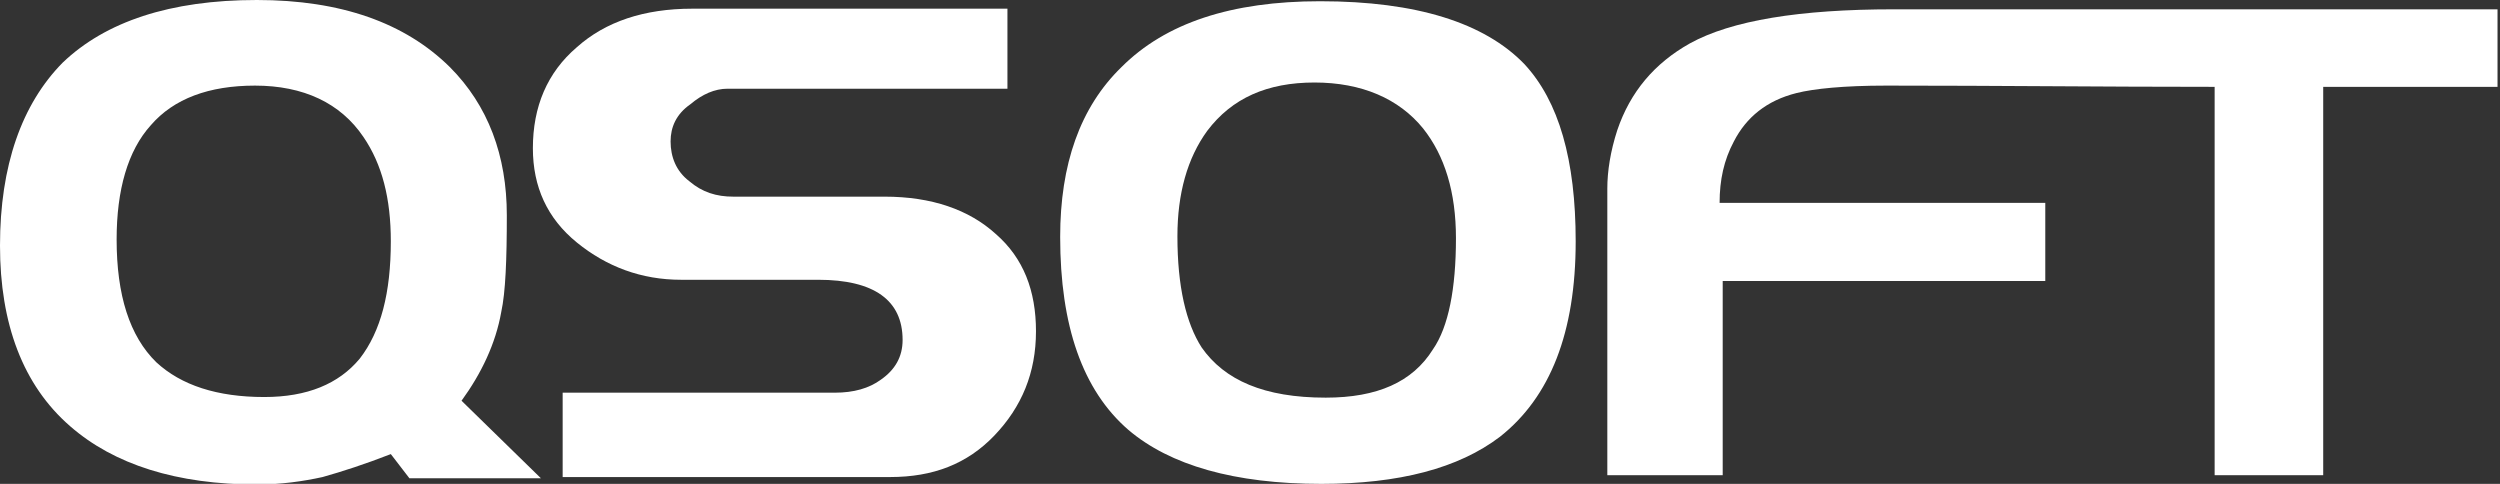
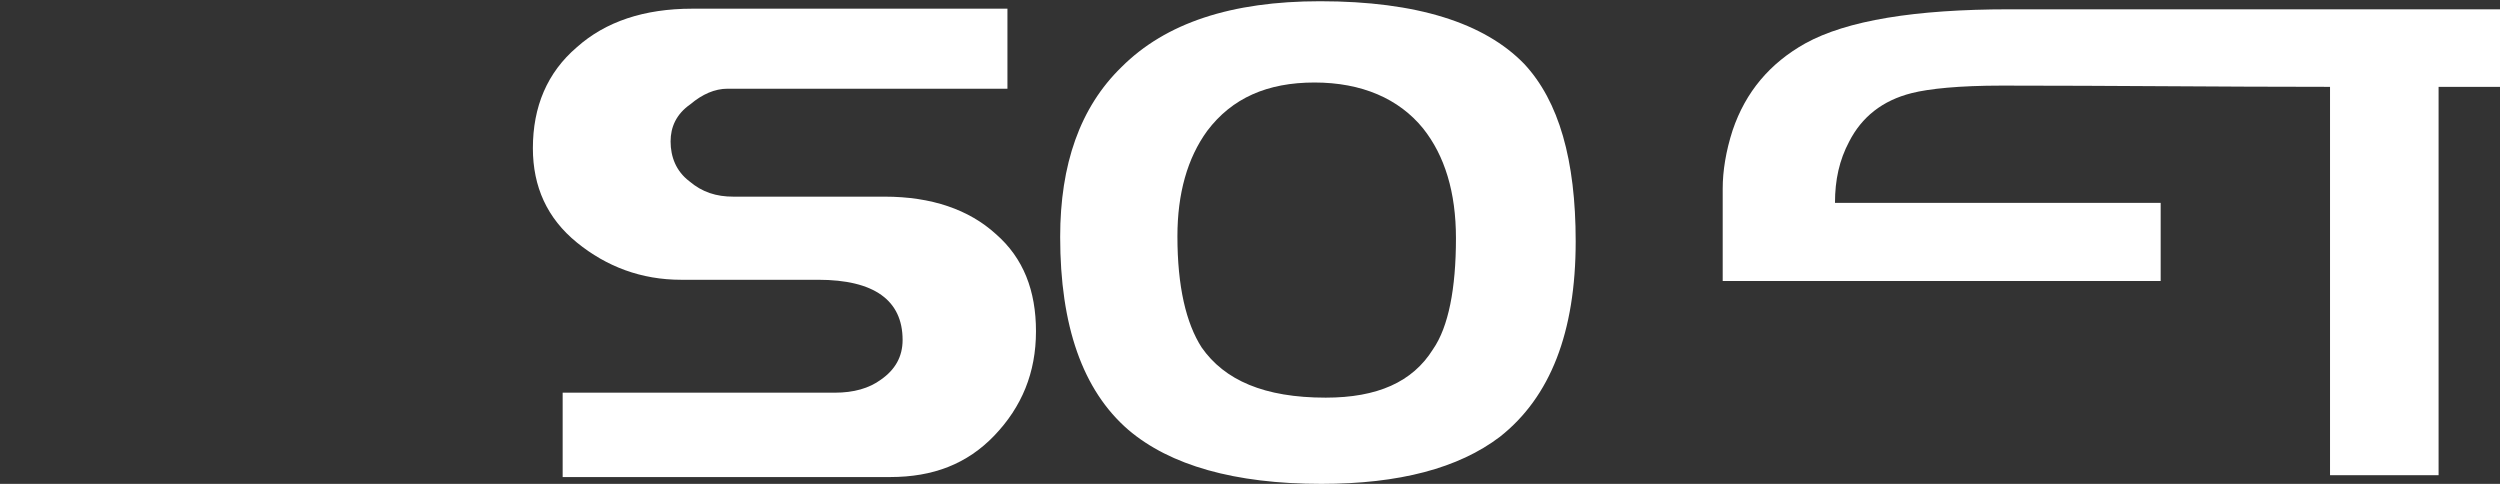
<svg xmlns="http://www.w3.org/2000/svg" version="1.1" id="Слой_1" x="0px" y="0px" viewBox="0 0 403 78" style="enable-background:new 0 0 403 78;" xml:space="preserve">
  <rect x="0" y="0" width="403" height="78" fill="#333333" stroke="none" />
  <style type="text/css"> .st0{fill-rule:evenodd;clip-rule:evenodd;fill:#FFFFFF;} </style>
-   <path class="st0" d="M87.2,77.1H66l-3-3.9c-4.1,1.6-7.8,2.8-11,3.7c-3.2,0.7-6.7,1.2-10.6,1.2c-12.9,0-23-3.2-30.1-9.4 C3.7,62.1,0,52.2,0,39.6c0-12.9,3.5-22.8,10.1-29.5C17,3.5,27.4,0,41.4,0C55,0,65.3,3.7,72.5,10.8c6.2,6.2,9.2,14.3,9.2,23.9 c0,7.1-0.2,12.4-0.9,15.6c-0.9,5.1-3.2,9.9-6.4,14.3L87.2,77.1z M63,38.9c0-6.9-1.4-12.4-4.4-16.8c-3.7-5.5-9.7-8.3-17.5-8.3 c-7.4,0-13.1,2.1-16.8,6.4c-3.7,4.1-5.5,10.4-5.5,18.4c0,9,2.1,15.6,6.4,19.8C29.2,62.1,35,64,42.6,64c6.9,0,12-2.1,15.4-6.2 C61.4,53.4,63,47.2,63,38.9z" />
  <path class="st0" d="M167,53.4c0,6.7-2.3,12.2-6.7,16.8c-4.4,4.6-9.9,6.7-16.8,6.7H90.7V63.3h43.9c3,0,5.5-0.7,7.4-2.1 c2.3-1.6,3.5-3.7,3.5-6.4c0-6.4-4.6-9.7-13.6-9.7h-22.1c-6.4,0-12-2.1-16.8-6c-4.8-3.9-7.1-9-7.1-15.2c0-6.7,2.3-12.2,7.1-16.3 c4.6-4.1,10.8-6.2,18.6-6.2h50.8v12.9h-45.1c-2.1,0-4.1,0.9-6,2.5c-2.3,1.6-3.2,3.7-3.2,6c0,2.5,0.9,4.8,3,6.4 c2.1,1.8,4.4,2.5,7.1,2.5h24.4c7.6,0,13.6,2.1,17.9,6C165,41.6,167,46.9,167,53.4z" />
  <path class="st0" d="M254,38.9c0,14.7-4.1,25.1-12.2,31.5c-6.7,5.1-16.3,7.6-28.8,7.6c-14,0-24.4-3-31.1-8.7 c-7.4-6.4-11-16.8-11-31.1c0-11.7,3.2-20.9,9.9-27.4c7.1-7.1,17.7-10.6,32-10.6c15.6,0,26.5,3.5,32.9,10.1 C251.3,16.3,254,25.8,254,38.9z M234.7,38.4c0-7.4-1.8-13.3-5.3-17.7c-3.9-4.8-9.9-7.4-17.5-7.4s-13.3,2.5-17.3,7.8 c-3.2,4.4-4.8,10.1-4.8,17c0,8.1,1.4,14,3.9,17.9c3.7,5.3,10.1,8.1,20,8.1c8.3,0,14-2.5,17.3-7.8C233.5,52.7,234.7,46.5,234.7,38.4z " />
-   <path class="st0" d="M329.7,45.3h-52v31.3h-18.6V30.4c0-2.8,0.5-6,1.6-9.4c2.1-6.2,6-10.8,11.7-14c6.7-3.7,17.7-5.5,32.9-5.5 c32.4,0,64.9,0,97.3,0V14h-28.1v62.6h-17.5V14c-17.9,0-35-0.2-52.9-0.2c-6.9,0-11.7,0.5-14.5,1.2c-4.8,1.2-8.1,3.9-10.1,7.8 c-1.6,3-2.3,6.2-2.3,9.9h52.5V45.3z" />
+   <path class="st0" d="M329.7,45.3h-52v31.3V30.4c0-2.8,0.5-6,1.6-9.4c2.1-6.2,6-10.8,11.7-14c6.7-3.7,17.7-5.5,32.9-5.5 c32.4,0,64.9,0,97.3,0V14h-28.1v62.6h-17.5V14c-17.9,0-35-0.2-52.9-0.2c-6.9,0-11.7,0.5-14.5,1.2c-4.8,1.2-8.1,3.9-10.1,7.8 c-1.6,3-2.3,6.2-2.3,9.9h52.5V45.3z" />
</svg>